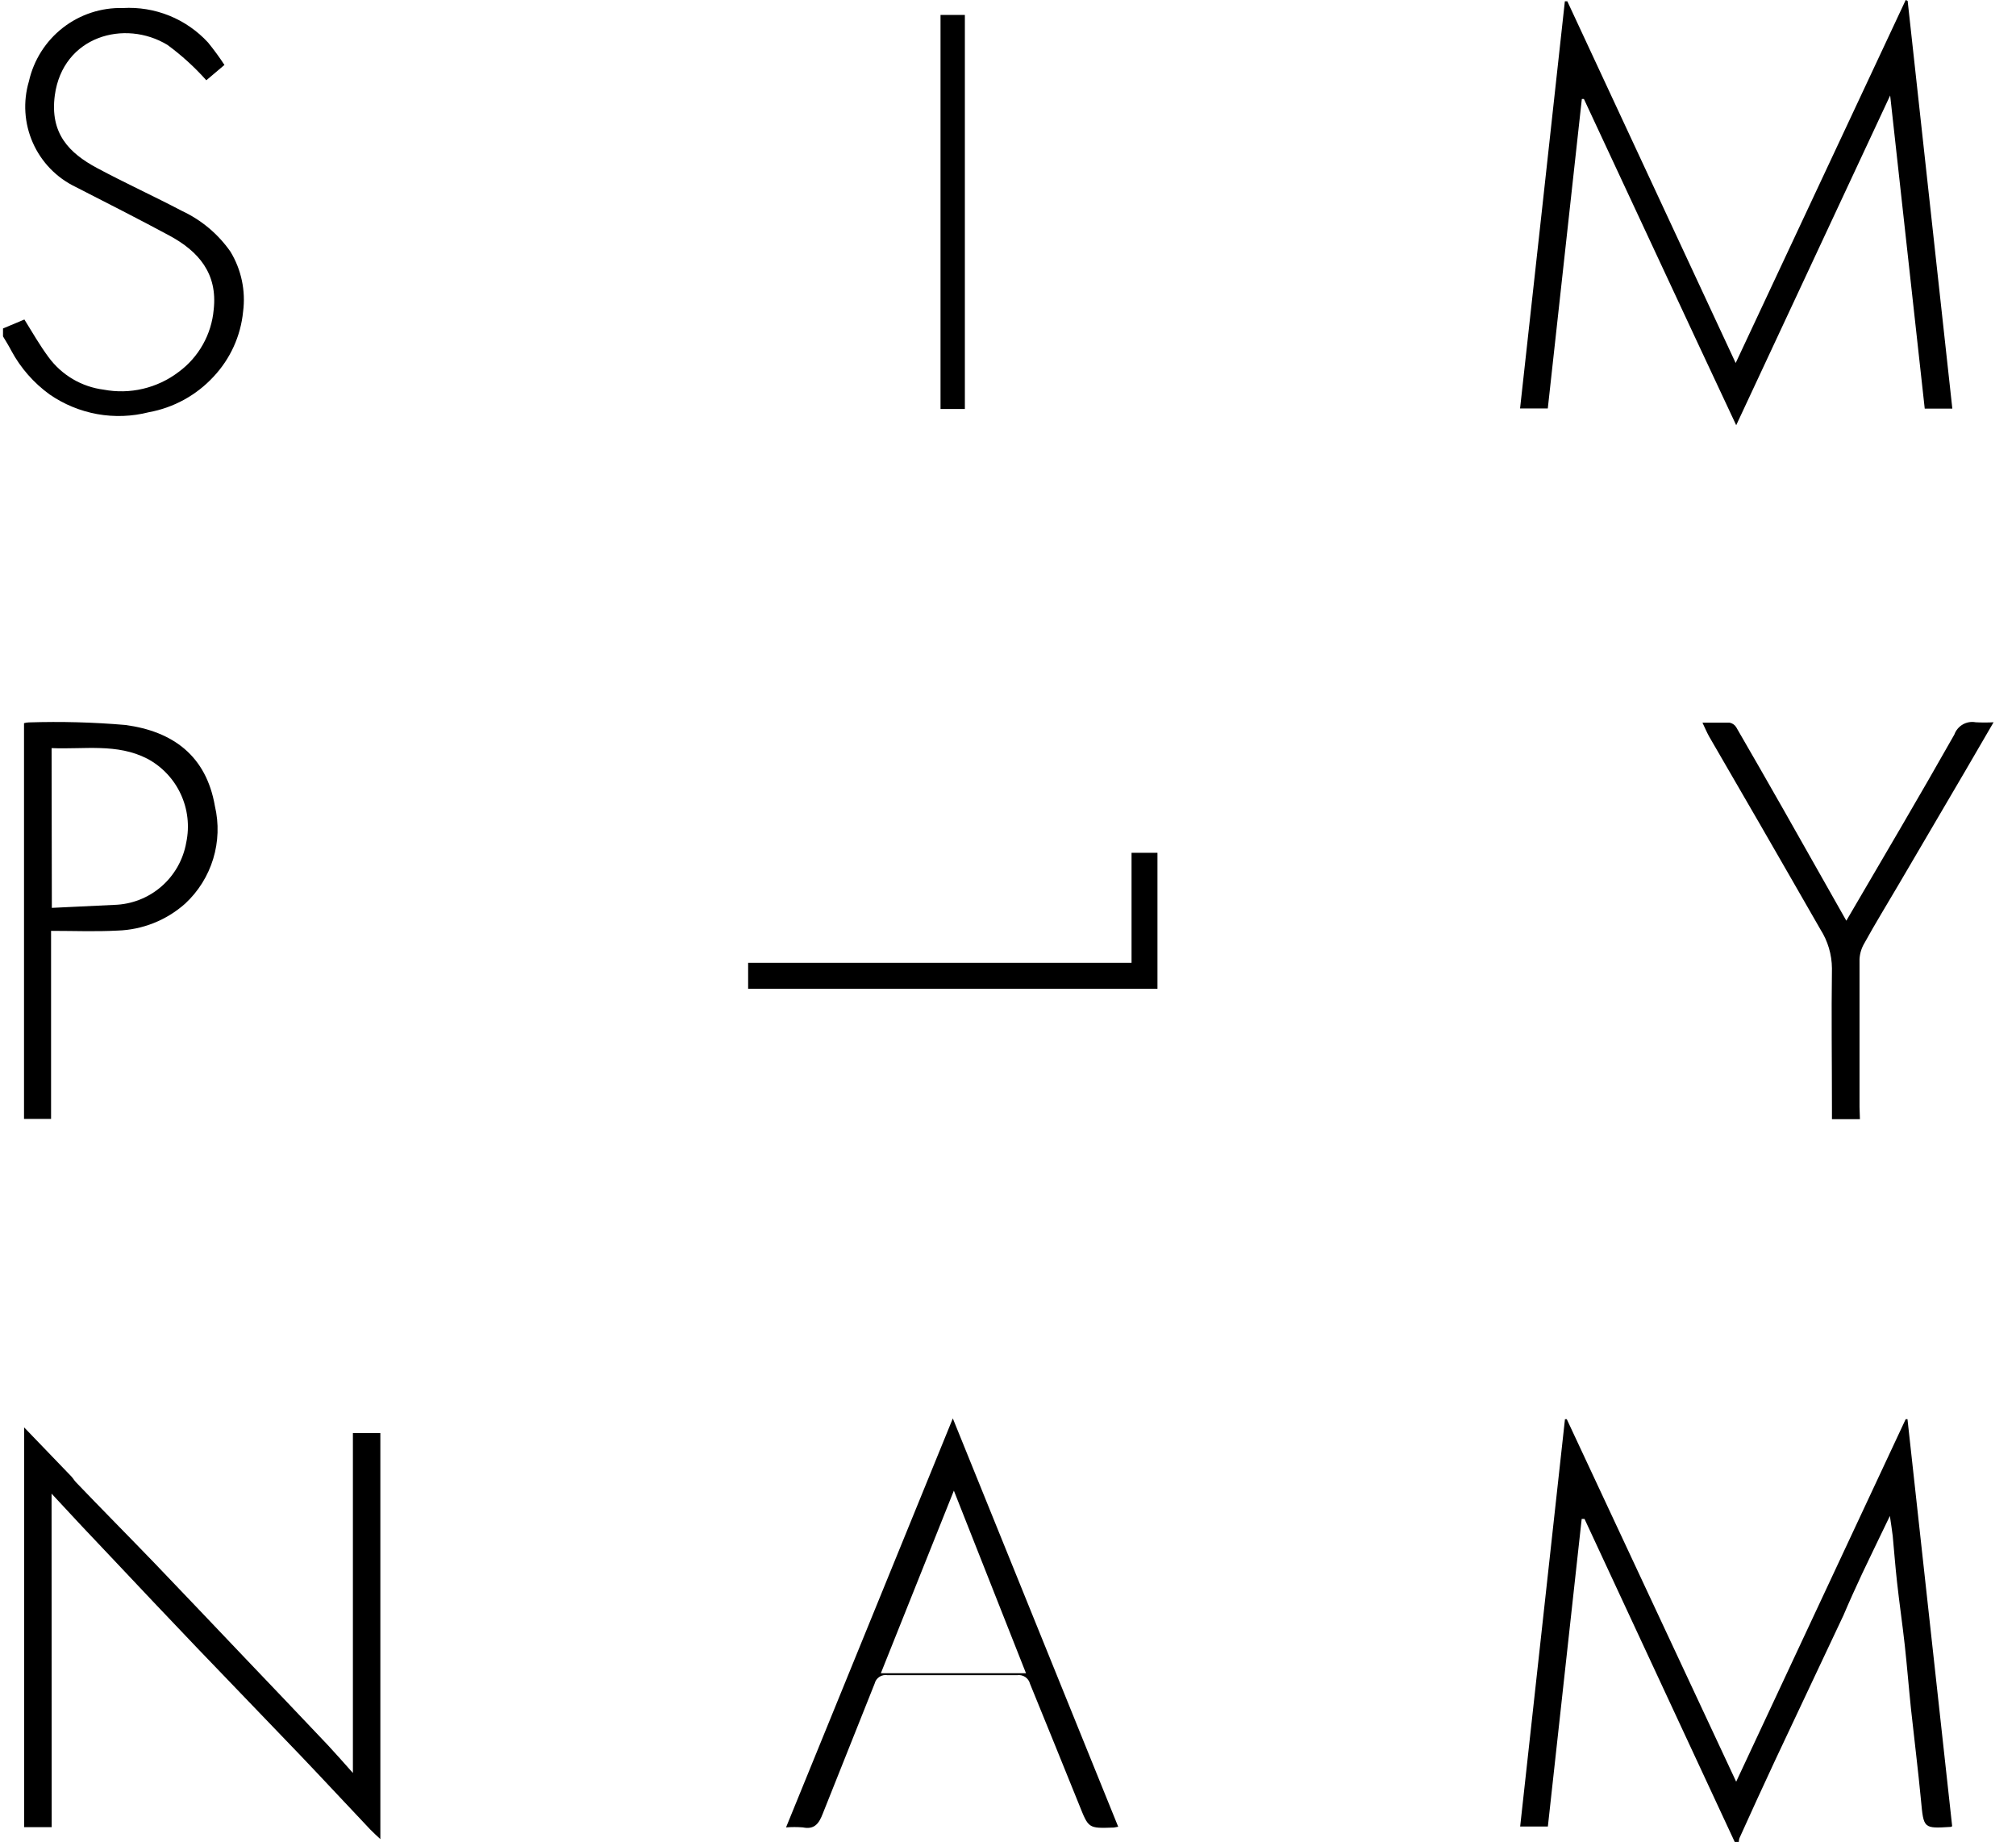
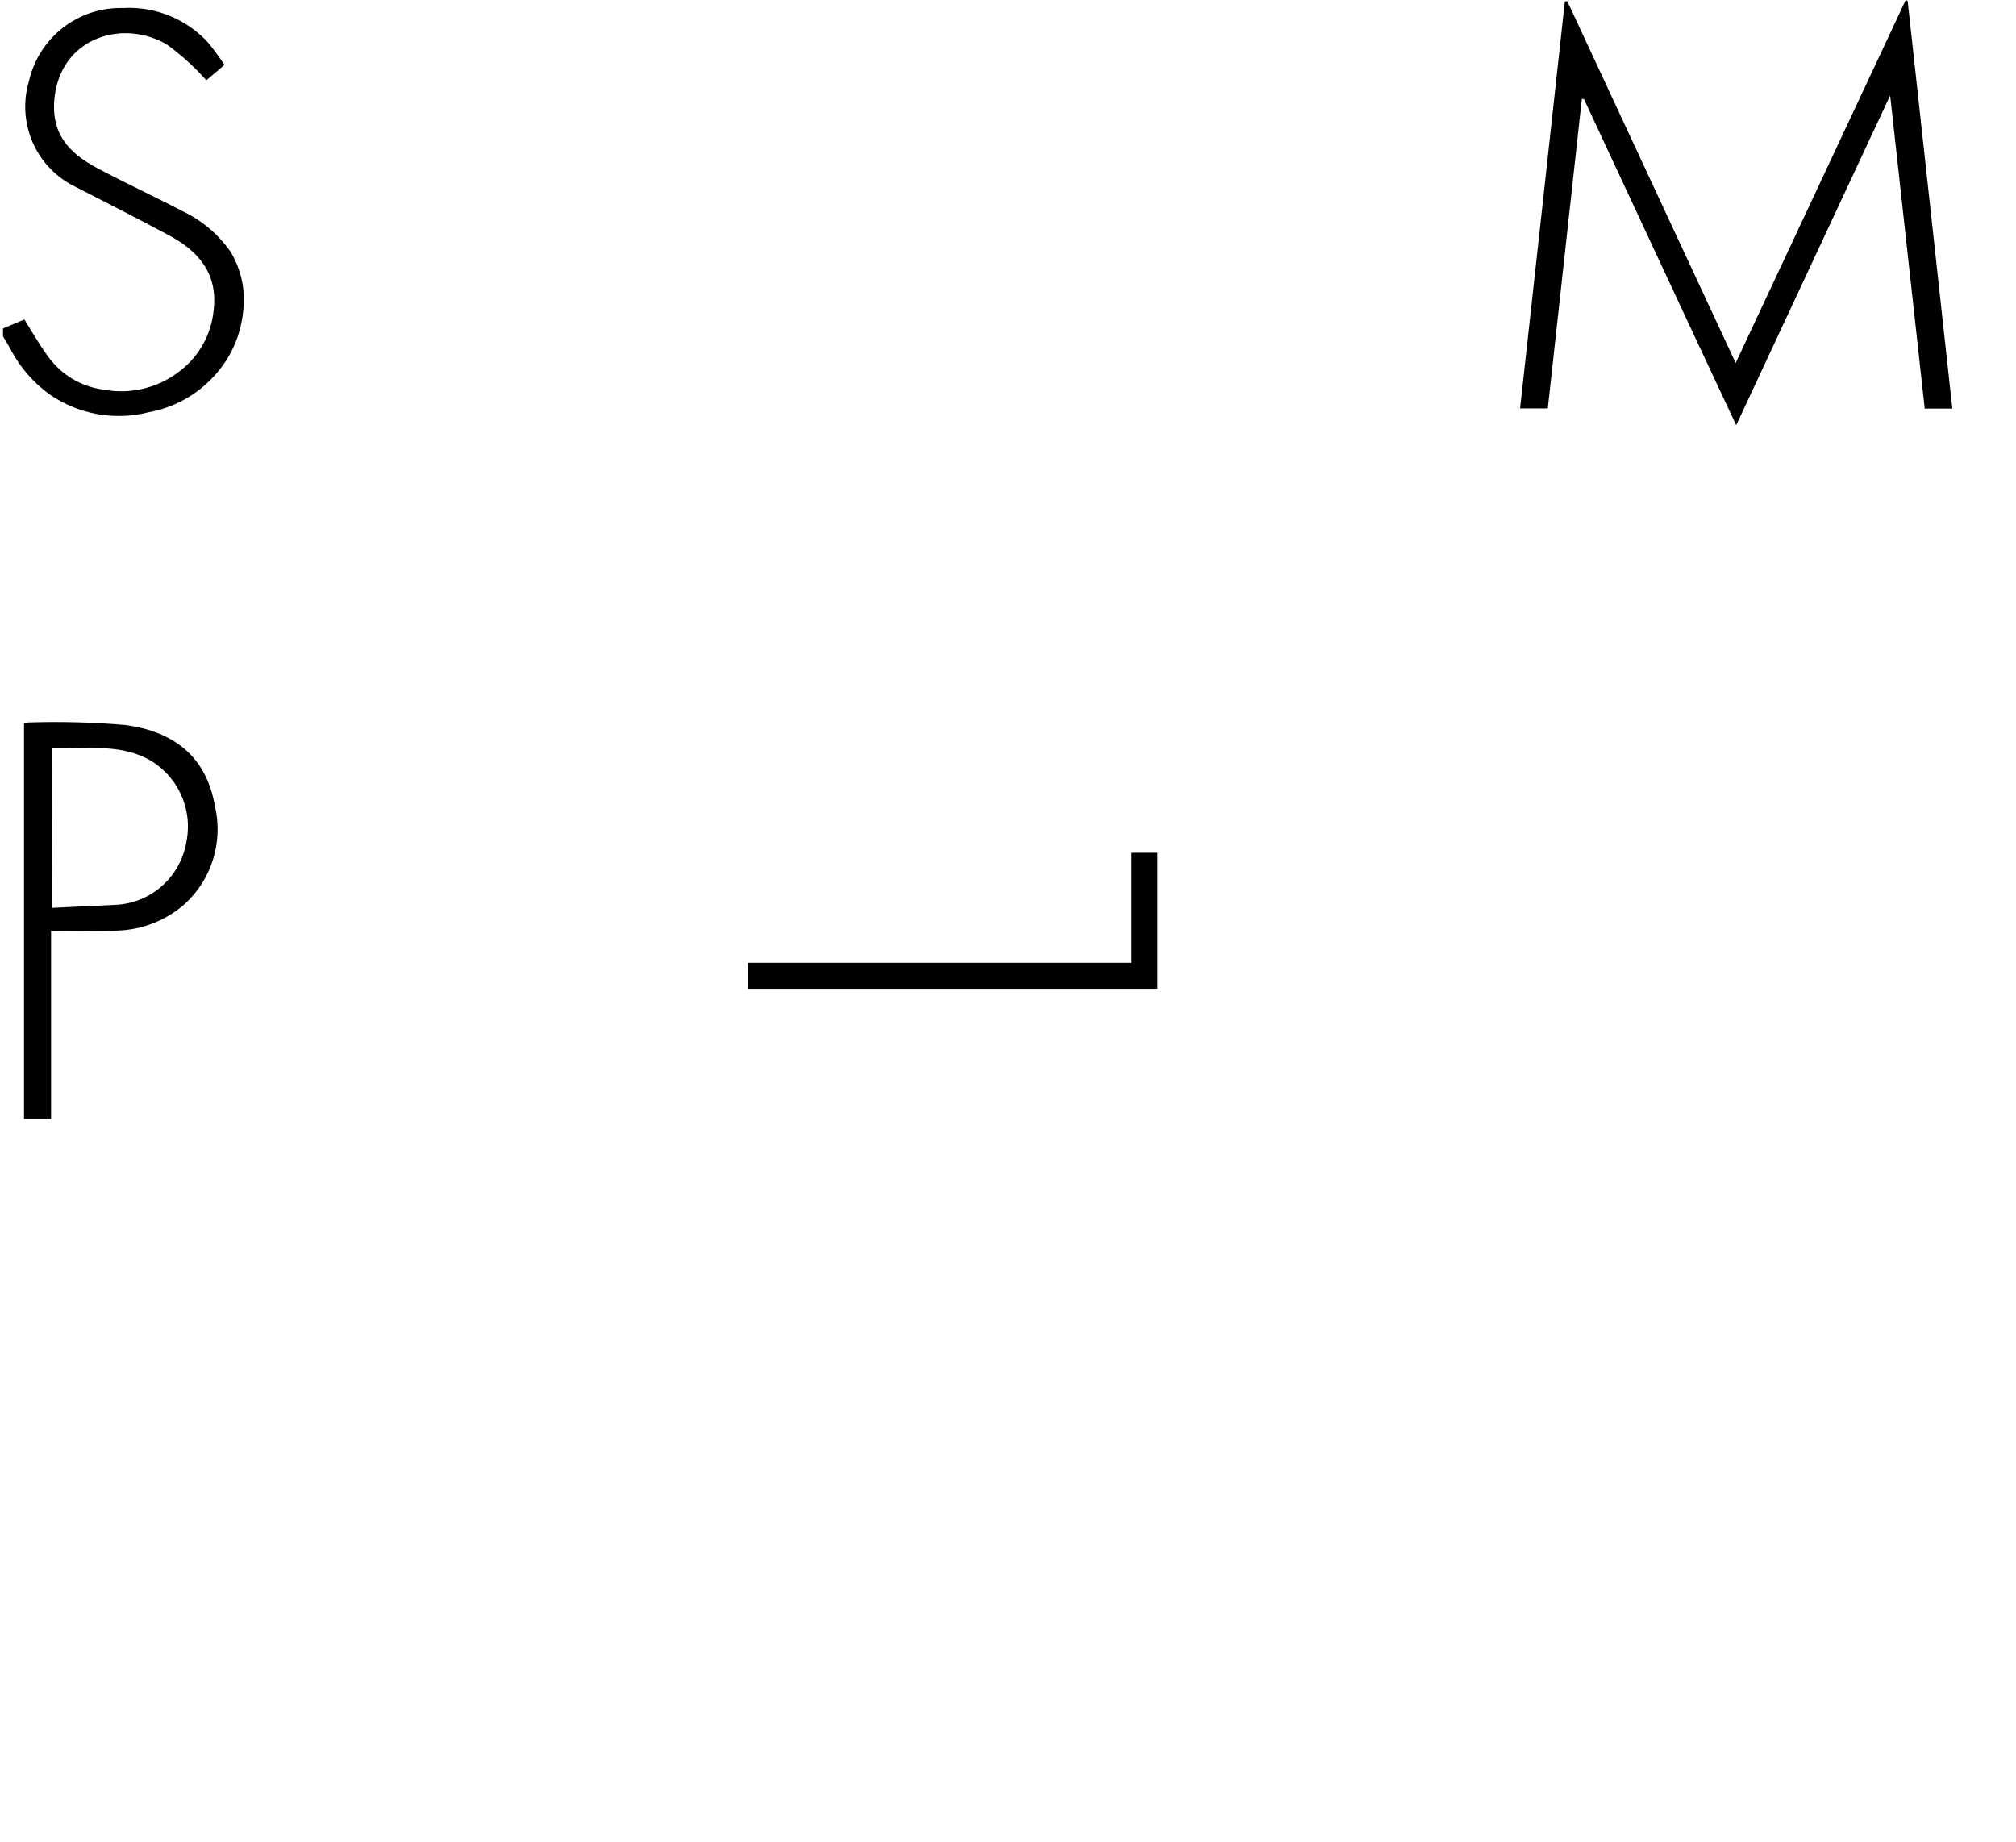
<svg xmlns="http://www.w3.org/2000/svg" width="81" height="74" viewBox="0 0 81 74" fill="none">
  <g clip-path="url(#clip0_3517_29611)">
-     <path d="M69.699 74C67.688 69.673 65.676 65.347 63.664 61.023H63.55C63.099 65.135 62.646 69.254 62.191 73.379H61.078L62.878 57.016H62.951C65.214 61.853 67.472 66.695 69.757 71.579L76.567 57.016H76.64L78.435 73.364C78.422 73.38 78.403 73.391 78.383 73.395C77.275 73.463 77.29 73.463 77.181 72.309C77.072 71.156 76.911 69.862 76.781 68.657C76.692 67.801 76.624 66.945 76.531 66.095C76.437 65.245 76.312 64.399 76.219 63.549C76.151 62.933 76.104 62.317 76.047 61.707C76.021 61.472 75.979 61.237 75.933 60.903C75.537 61.728 75.173 62.469 74.824 63.209C74.564 63.768 74.304 64.337 74.07 64.89C73.159 66.836 72.233 68.772 71.323 70.718C70.834 71.762 70.36 72.805 69.887 73.849C69.872 73.898 69.863 73.949 69.861 74H69.699Z" fill="black" />
    <path d="M0.121 13.196L0.98 12.836C1.302 13.358 1.604 13.88 1.947 14.344C2.209 14.702 2.54 15.003 2.921 15.228C3.302 15.453 3.725 15.598 4.164 15.654C4.687 15.753 5.226 15.742 5.745 15.619C6.264 15.497 6.752 15.267 7.176 14.944C7.575 14.651 7.907 14.276 8.15 13.844C8.394 13.412 8.542 12.933 8.586 12.439C8.748 10.984 7.977 10.097 6.807 9.465C5.636 8.834 4.283 8.145 3.035 7.508C2.27 7.14 1.662 6.511 1.319 5.734C0.975 4.956 0.92 4.081 1.162 3.266C1.354 2.413 1.836 1.653 2.525 1.116C3.214 0.58 4.067 0.299 4.939 0.323C5.575 0.286 6.212 0.391 6.803 0.63C7.394 0.869 7.925 1.237 8.357 1.706C8.593 1.995 8.814 2.297 9.018 2.609L8.29 3.225C7.82 2.698 7.297 2.222 6.729 1.805C5.012 0.762 2.525 1.451 2.202 3.83C1.999 5.359 2.775 6.147 3.893 6.747C5.012 7.347 6.188 7.884 7.322 8.479C8.098 8.843 8.765 9.404 9.257 10.107C9.697 10.83 9.877 11.683 9.767 12.523C9.67 13.5 9.253 14.417 8.581 15.132C7.891 15.879 6.978 16.38 5.98 16.561C5.303 16.734 4.597 16.76 3.91 16.637C3.222 16.513 2.569 16.244 1.994 15.847C1.355 15.385 0.828 14.784 0.454 14.088C0.355 13.895 0.236 13.707 0.121 13.514V13.196Z" fill="black" />
    <path d="M76.647 0.037C77.243 5.484 77.841 10.944 78.442 16.416H77.333C76.876 12.278 76.418 8.114 75.944 3.835C73.863 8.291 71.834 12.643 69.758 17.083C67.677 12.653 65.668 8.317 63.639 3.976H63.556C63.098 8.116 62.642 12.26 62.188 16.41H61.074C61.678 10.952 62.278 5.5 62.874 0.052H62.973L69.737 14.584L76.569 0L76.647 0.037Z" fill="black" />
-     <path d="M2.077 73.405H0.969V57.344L2.873 59.322C2.935 59.39 2.982 59.473 3.045 59.541C4.085 60.627 5.162 61.712 6.213 62.802C7.42 64.06 8.617 65.323 9.819 66.585C10.938 67.759 12.056 68.928 13.17 70.107C13.487 70.447 13.794 70.796 14.179 71.229V57.574H15.282V73.885C15.121 73.734 14.996 73.624 14.881 73.504C13.945 72.518 13.019 71.516 12.077 70.53L7.915 66.199C6.76 64.989 5.606 63.771 4.455 62.547C3.674 61.727 2.894 60.898 2.072 60.006L2.077 73.405Z" fill="black" />
-     <path d="M44.928 73.389L44.751 73.421C43.71 73.457 43.741 73.457 43.351 72.487C42.701 70.869 42.04 69.257 41.384 67.644C41.356 67.532 41.287 67.435 41.191 67.371C41.094 67.308 40.978 67.282 40.864 67.3C39.132 67.3 37.394 67.3 35.661 67.3C35.548 67.279 35.431 67.303 35.334 67.366C35.237 67.429 35.168 67.527 35.141 67.639C34.449 69.382 33.752 71.125 33.06 72.857C32.914 73.238 32.737 73.515 32.258 73.415C32.033 73.397 31.807 73.397 31.582 73.415C33.814 67.937 36.036 62.5 38.283 56.984L44.928 73.389ZM41.223 67.222L38.325 59.886C37.321 62.39 36.364 64.785 35.391 67.222H41.223Z" fill="black" />
    <path d="M2.052 37.397V44.952H0.965V29.053C1.029 29.034 1.096 29.024 1.163 29.022C2.456 28.981 3.75 29.015 5.039 29.126C6.943 29.382 8.285 30.358 8.634 32.382C8.799 33.083 8.776 33.815 8.566 34.503C8.357 35.191 7.969 35.812 7.442 36.301C6.689 36.972 5.724 37.356 4.716 37.386C3.842 37.433 2.978 37.397 2.052 37.397ZM2.083 36.473L4.591 36.353C5.288 36.333 5.957 36.073 6.484 35.615C7.011 35.158 7.364 34.532 7.484 33.843C7.621 33.189 7.544 32.508 7.262 31.902C6.981 31.296 6.511 30.798 5.923 30.483C4.701 29.852 3.384 30.112 2.073 30.055L2.083 36.473Z" fill="black" />
-     <path d="M74.729 44.962H73.605V44.524C73.605 42.651 73.579 40.778 73.605 38.904C73.601 38.349 73.44 37.807 73.142 37.339C72.331 35.93 71.524 34.516 70.712 33.113L68.668 29.585C68.579 29.424 68.506 29.251 68.402 29.032C68.798 29.032 69.146 29.032 69.49 29.032C69.544 29.042 69.595 29.063 69.641 29.093C69.686 29.124 69.725 29.163 69.755 29.21C70.39 30.305 71.019 31.403 71.644 32.502C72.49 33.994 73.336 35.49 74.183 36.989C75.64 34.495 77.107 32.017 78.522 29.512C78.583 29.341 78.703 29.197 78.86 29.106C79.018 29.015 79.202 28.984 79.38 29.017C79.62 29.03 79.859 29.03 80.099 29.017L78.964 30.968L76.295 35.518C75.832 36.311 75.353 37.083 74.906 37.897C74.792 38.089 74.726 38.306 74.713 38.529C74.713 40.512 74.713 42.494 74.713 44.477L74.729 44.962Z" fill="black" />
    <path d="M30.059 39.724V38.68H45.464V34.261H46.505V39.724H30.059Z" fill="black" />
-     <path d="M38.767 16.431H37.789V0.6H38.767V16.431Z" fill="black" />
  </g>
  <defs>
    <clipPath id="clip0_3517_29611">
      <rect width="80" height="74" fill="white" transform="translate(0.121)" />
    </clipPath>
  </defs>
</svg>